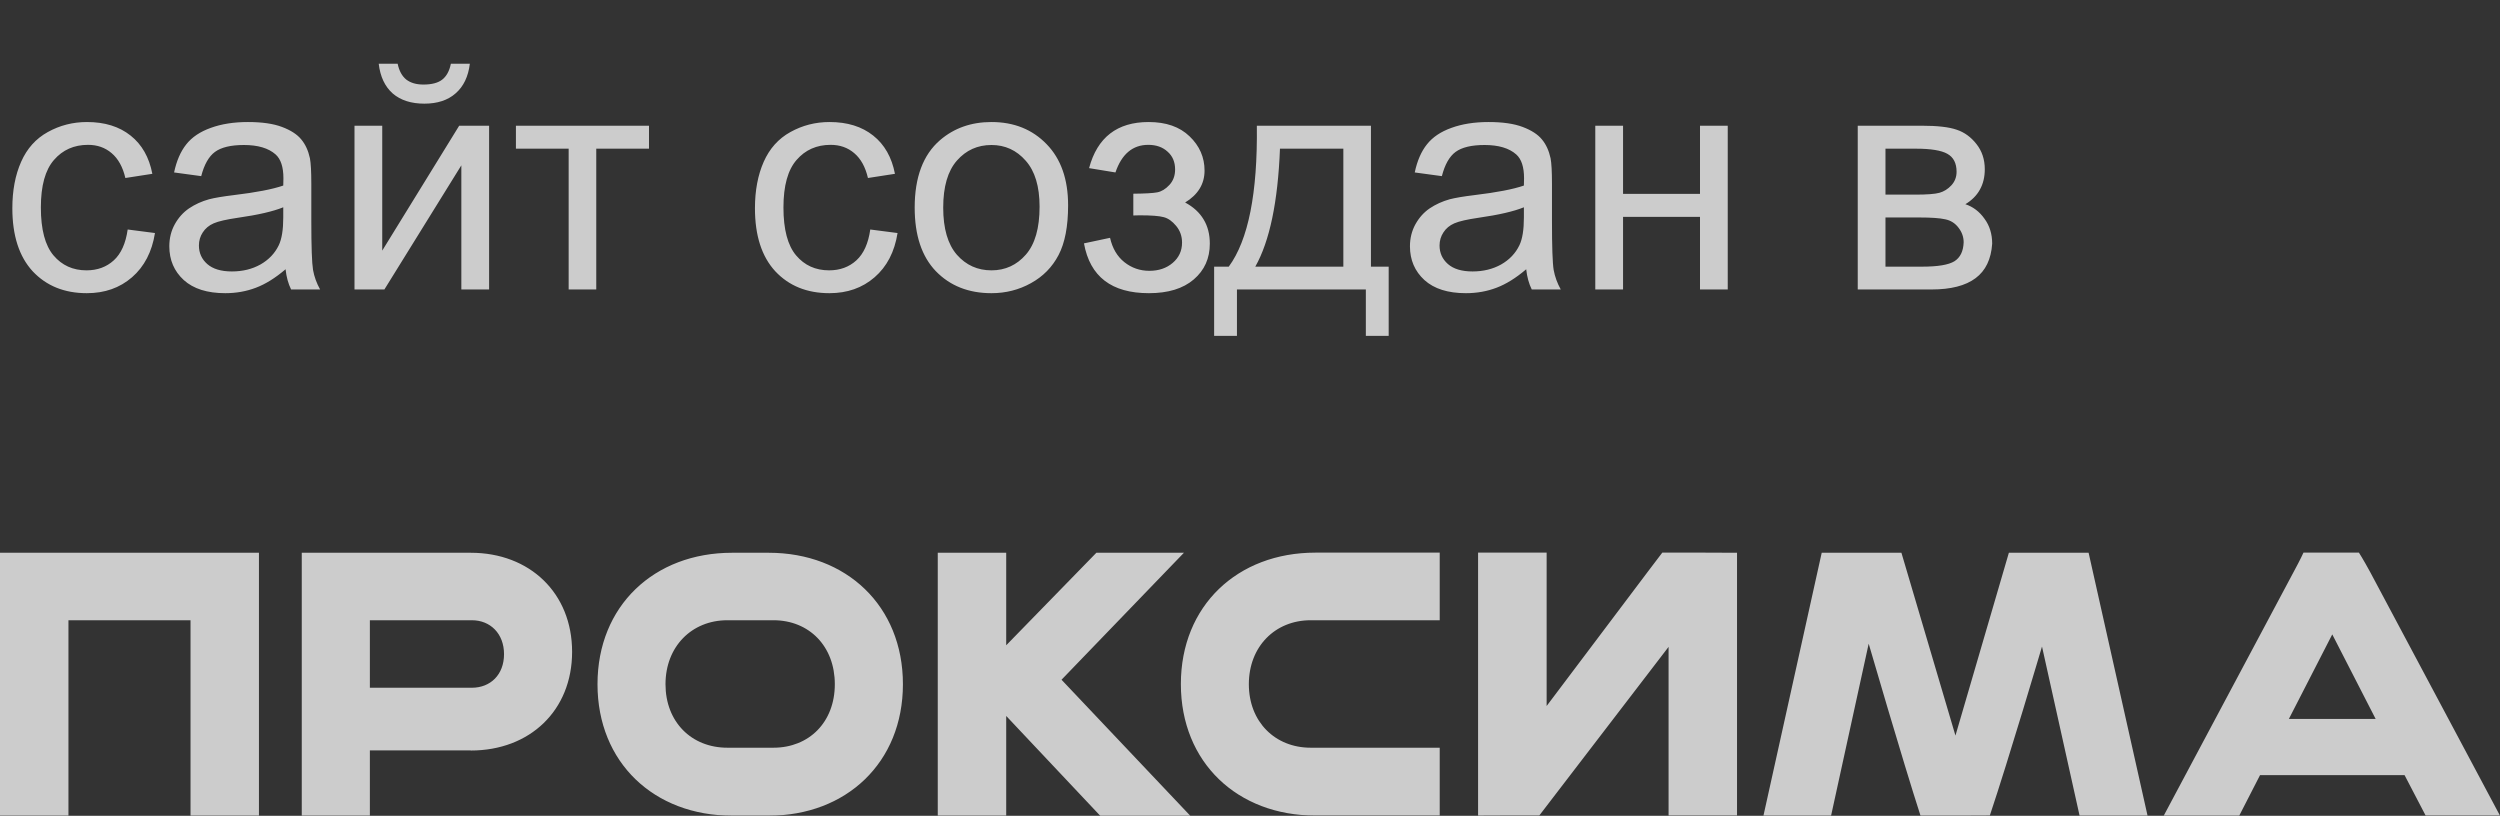
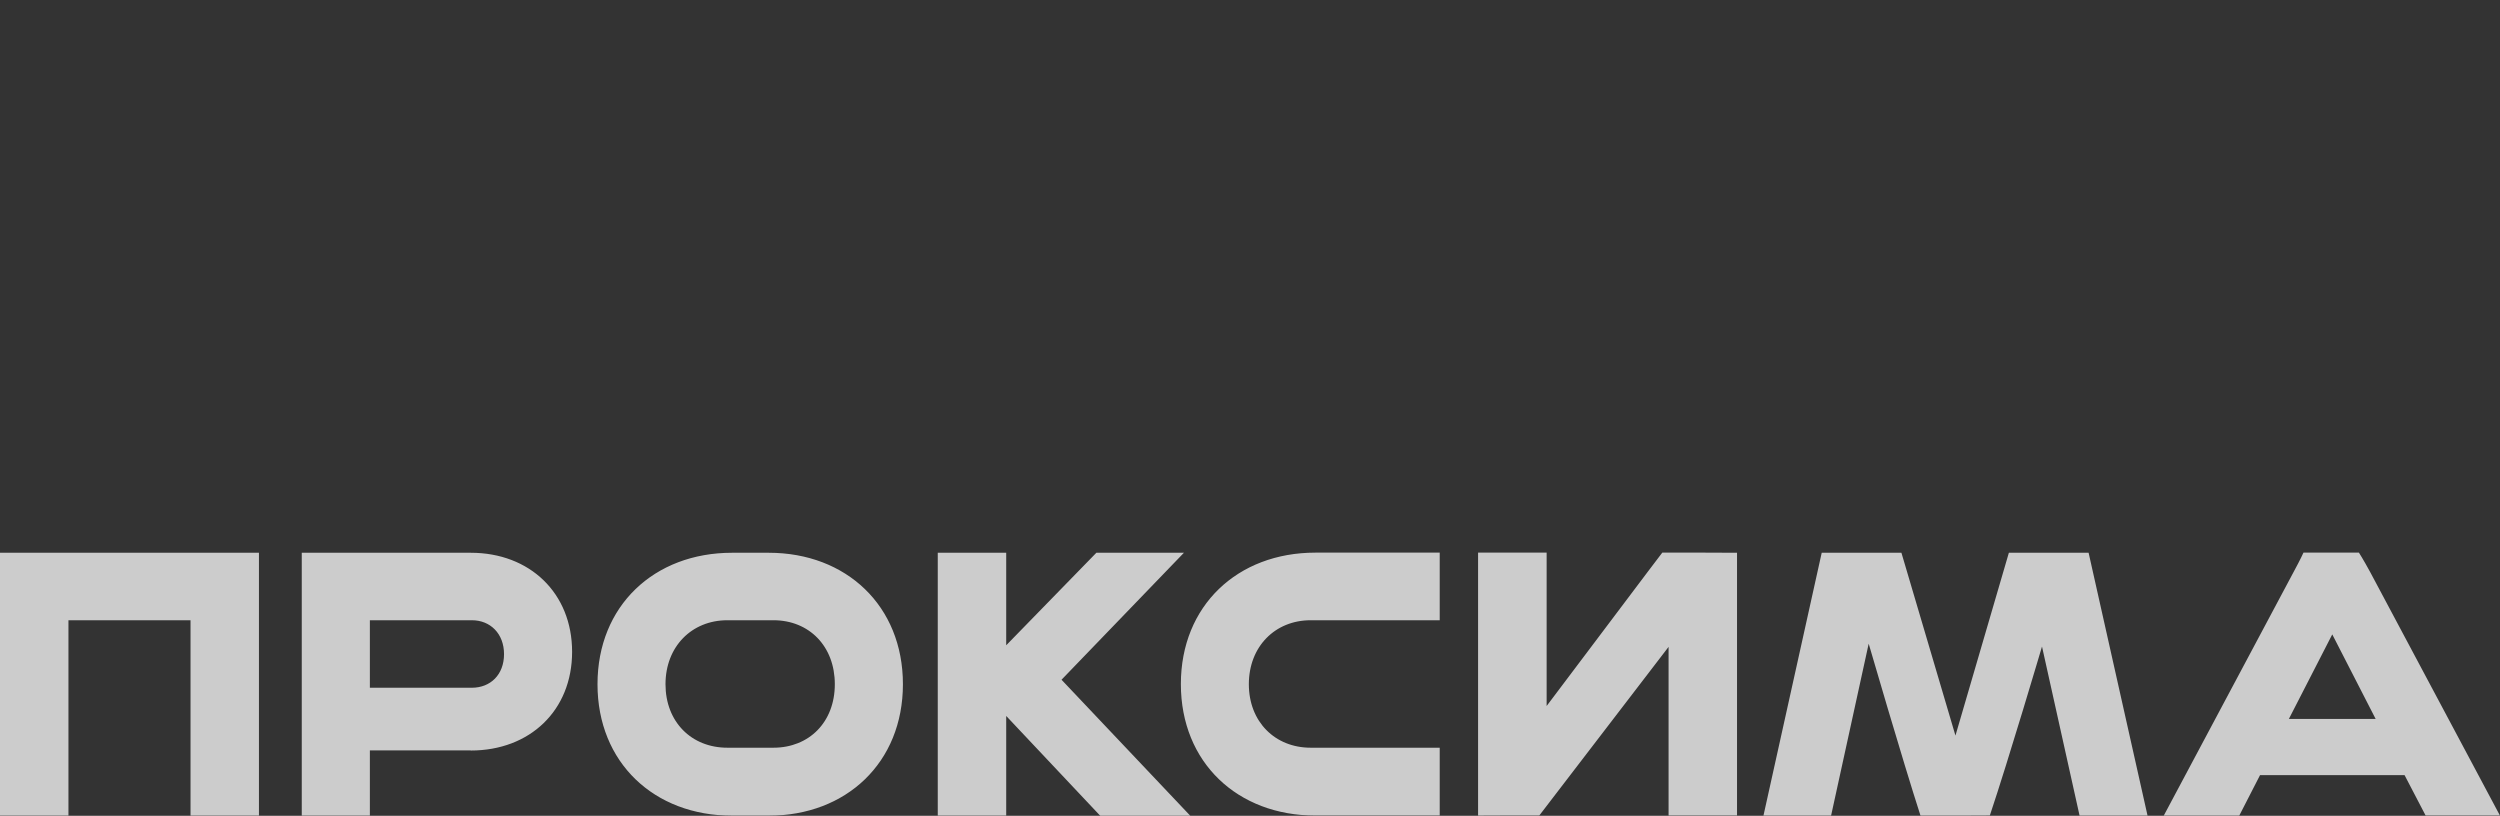
<svg xmlns="http://www.w3.org/2000/svg" width="95" height="31" viewBox="0 0 95 31" fill="none">
  <rect x="0" y="0" width="95" height="31" fill="#333333" stroke="none" />
  <g style="mix-blend-mode:hard-light" opacity="0.75">
-     <path d="M4.852 8.721L5.889 8.855C5.775 9.57 5.484 10.131 5.016 10.537C4.551 10.94 3.979 11.141 3.299 11.141C2.447 11.141 1.762 10.863 1.242 10.309C0.727 9.75 0.469 8.951 0.469 7.912C0.469 7.24 0.58 6.652 0.803 6.148C1.025 5.645 1.363 5.268 1.816 5.018C2.273 4.764 2.77 4.637 3.305 4.637C3.98 4.637 4.533 4.809 4.963 5.152C5.393 5.492 5.668 5.977 5.789 6.605L4.764 6.764C4.666 6.346 4.492 6.031 4.242 5.82C3.996 5.609 3.697 5.504 3.346 5.504C2.814 5.504 2.383 5.695 2.051 6.078C1.719 6.457 1.553 7.059 1.553 7.883C1.553 8.719 1.713 9.326 2.033 9.705C2.354 10.084 2.771 10.273 3.287 10.273C3.701 10.273 4.047 10.146 4.324 9.893C4.602 9.639 4.777 9.248 4.852 8.721ZM10.852 10.232C10.461 10.565 10.084 10.799 9.721 10.935C9.361 11.072 8.975 11.141 8.561 11.141C7.877 11.141 7.352 10.975 6.984 10.643C6.617 10.307 6.434 9.879 6.434 9.359C6.434 9.055 6.502 8.777 6.639 8.527C6.779 8.273 6.961 8.07 7.184 7.918C7.41 7.766 7.664 7.65 7.945 7.572C8.152 7.518 8.465 7.465 8.883 7.414C9.734 7.312 10.361 7.191 10.764 7.051C10.768 6.906 10.77 6.814 10.77 6.775C10.77 6.346 10.67 6.043 10.471 5.867C10.201 5.629 9.801 5.51 9.27 5.51C8.773 5.51 8.406 5.598 8.168 5.773C7.934 5.945 7.76 6.252 7.646 6.693L6.615 6.553C6.709 6.111 6.863 5.756 7.078 5.486C7.293 5.213 7.604 5.004 8.01 4.859C8.416 4.711 8.887 4.637 9.422 4.637C9.953 4.637 10.385 4.699 10.717 4.824C11.049 4.949 11.293 5.107 11.449 5.299C11.605 5.486 11.715 5.725 11.777 6.014C11.812 6.193 11.83 6.518 11.83 6.986V8.393C11.83 9.373 11.852 9.994 11.895 10.256C11.941 10.514 12.031 10.762 12.164 11H11.062C10.953 10.781 10.883 10.525 10.852 10.232ZM10.764 7.877C10.381 8.033 9.807 8.166 9.041 8.275C8.607 8.338 8.301 8.408 8.121 8.486C7.941 8.564 7.803 8.68 7.705 8.832C7.607 8.98 7.559 9.146 7.559 9.33C7.559 9.611 7.664 9.846 7.875 10.033C8.09 10.221 8.402 10.315 8.812 10.315C9.219 10.315 9.58 10.227 9.896 10.051C10.213 9.871 10.445 9.627 10.594 9.318C10.707 9.08 10.764 8.729 10.764 8.264V7.877ZM13.471 4.777H14.525V9.523L17.449 4.777H18.586V11H17.531V6.283L14.607 11H13.471V4.777ZM17.133 2.422H17.854C17.795 2.91 17.615 3.285 17.314 3.547C17.018 3.809 16.621 3.939 16.125 3.939C15.625 3.939 15.225 3.811 14.924 3.553C14.627 3.291 14.449 2.914 14.391 2.422H15.111C15.166 2.688 15.273 2.887 15.434 3.02C15.598 3.148 15.816 3.213 16.09 3.213C16.406 3.213 16.645 3.15 16.805 3.025C16.969 2.896 17.078 2.695 17.133 2.422ZM19.605 4.777H24.662V5.65H22.658V11H21.609V5.65H19.605V4.777ZM33.07 8.721L34.107 8.855C33.994 9.57 33.703 10.131 33.234 10.537C32.77 10.94 32.197 11.141 31.518 11.141C30.666 11.141 29.98 10.863 29.461 10.309C28.945 9.75 28.688 8.951 28.688 7.912C28.688 7.24 28.799 6.652 29.021 6.148C29.244 5.645 29.582 5.268 30.035 5.018C30.492 4.764 30.988 4.637 31.523 4.637C32.199 4.637 32.752 4.809 33.182 5.152C33.611 5.492 33.887 5.977 34.008 6.605L32.982 6.764C32.885 6.346 32.711 6.031 32.461 5.82C32.215 5.609 31.916 5.504 31.564 5.504C31.033 5.504 30.602 5.695 30.27 6.078C29.938 6.457 29.771 7.059 29.771 7.883C29.771 8.719 29.932 9.326 30.252 9.705C30.572 10.084 30.99 10.273 31.506 10.273C31.92 10.273 32.266 10.146 32.543 9.893C32.82 9.639 32.996 9.248 33.07 8.721ZM34.758 7.889C34.758 6.736 35.078 5.883 35.719 5.328C36.254 4.867 36.906 4.637 37.676 4.637C38.531 4.637 39.23 4.918 39.773 5.48C40.316 6.039 40.588 6.812 40.588 7.801C40.588 8.602 40.467 9.232 40.225 9.693C39.986 10.15 39.637 10.506 39.176 10.76C38.719 11.014 38.219 11.141 37.676 11.141C36.805 11.141 36.1 10.861 35.56 10.303C35.025 9.744 34.758 8.939 34.758 7.889ZM35.842 7.889C35.842 8.686 36.016 9.283 36.363 9.682C36.711 10.076 37.148 10.273 37.676 10.273C38.199 10.273 38.635 10.074 38.982 9.676C39.33 9.277 39.504 8.67 39.504 7.854C39.504 7.084 39.328 6.502 38.977 6.107C38.629 5.709 38.195 5.51 37.676 5.51C37.148 5.51 36.711 5.707 36.363 6.102C36.016 6.496 35.842 7.092 35.842 7.889ZM43.066 8.188V7.361C43.512 7.357 43.815 7.34 43.975 7.309C44.139 7.277 44.293 7.184 44.438 7.027C44.582 6.871 44.654 6.676 44.654 6.441C44.654 6.156 44.559 5.93 44.367 5.762C44.18 5.59 43.935 5.504 43.635 5.504C43.041 5.504 42.625 5.854 42.387 6.553L41.385 6.389C41.697 5.221 42.451 4.637 43.647 4.637C44.31 4.637 44.83 4.818 45.205 5.182C45.584 5.545 45.773 5.979 45.773 6.482C45.773 6.99 45.527 7.395 45.035 7.695C45.348 7.863 45.582 8.078 45.738 8.34C45.895 8.598 45.973 8.904 45.973 9.26C45.973 9.818 45.77 10.271 45.363 10.619C44.957 10.967 44.389 11.141 43.658 11.141C42.24 11.141 41.418 10.51 41.191 9.248L42.182 9.037C42.272 9.436 42.453 9.744 42.727 9.963C43.004 10.182 43.32 10.291 43.676 10.291C44.031 10.291 44.326 10.191 44.56 9.992C44.799 9.789 44.918 9.531 44.918 9.219C44.918 8.977 44.844 8.766 44.695 8.586C44.547 8.406 44.389 8.295 44.221 8.252C44.053 8.205 43.748 8.182 43.307 8.182C43.272 8.182 43.191 8.184 43.066 8.188ZM47.76 4.777H52.096V10.133H52.77V12.764H51.902V11H47.004V12.764H46.137V10.133H46.693C47.435 9.125 47.791 7.34 47.76 4.777ZM48.639 5.65C48.56 7.67 48.248 9.164 47.701 10.133H51.047V5.65H48.639ZM57.996 10.232C57.605 10.565 57.228 10.799 56.865 10.935C56.506 11.072 56.119 11.141 55.705 11.141C55.022 11.141 54.496 10.975 54.129 10.643C53.762 10.307 53.578 9.879 53.578 9.359C53.578 9.055 53.647 8.777 53.783 8.527C53.924 8.273 54.105 8.07 54.328 7.918C54.555 7.766 54.809 7.65 55.09 7.572C55.297 7.518 55.609 7.465 56.027 7.414C56.879 7.312 57.506 7.191 57.908 7.051C57.912 6.906 57.914 6.814 57.914 6.775C57.914 6.346 57.815 6.043 57.615 5.867C57.346 5.629 56.945 5.51 56.414 5.51C55.918 5.51 55.551 5.598 55.312 5.773C55.078 5.945 54.904 6.252 54.791 6.693L53.76 6.553C53.853 6.111 54.008 5.756 54.223 5.486C54.438 5.213 54.748 5.004 55.154 4.859C55.56 4.711 56.031 4.637 56.566 4.637C57.098 4.637 57.529 4.699 57.861 4.824C58.193 4.949 58.438 5.107 58.594 5.299C58.75 5.486 58.859 5.725 58.922 6.014C58.957 6.193 58.975 6.518 58.975 6.986V8.393C58.975 9.373 58.996 9.994 59.039 10.256C59.086 10.514 59.176 10.762 59.309 11H58.207C58.098 10.781 58.027 10.525 57.996 10.232ZM57.908 7.877C57.525 8.033 56.951 8.166 56.185 8.275C55.752 8.338 55.445 8.408 55.266 8.486C55.086 8.564 54.947 8.68 54.85 8.832C54.752 8.98 54.703 9.146 54.703 9.33C54.703 9.611 54.809 9.846 55.02 10.033C55.234 10.221 55.547 10.315 55.957 10.315C56.363 10.315 56.725 10.227 57.041 10.051C57.357 9.871 57.59 9.627 57.738 9.318C57.852 9.08 57.908 8.729 57.908 8.264V7.877ZM60.621 4.777H61.676V7.367H64.6V4.777H65.654V11H64.6V8.24H61.676V11H60.621V4.777ZM70.594 4.777H73.025C73.623 4.777 74.066 4.828 74.356 4.93C74.648 5.027 74.898 5.209 75.106 5.475C75.316 5.74 75.422 6.059 75.422 6.43C75.422 6.727 75.359 6.986 75.234 7.209C75.113 7.428 74.93 7.611 74.684 7.76C74.977 7.857 75.219 8.041 75.41 8.311C75.606 8.576 75.703 8.893 75.703 9.26C75.664 9.85 75.453 10.287 75.07 10.572C74.688 10.857 74.131 11 73.4 11H70.594V4.777ZM71.648 7.396H72.773C73.223 7.396 73.531 7.373 73.699 7.326C73.867 7.279 74.018 7.186 74.15 7.045C74.283 6.9 74.35 6.729 74.35 6.529C74.35 6.201 74.232 5.973 73.998 5.844C73.768 5.715 73.371 5.65 72.809 5.65H71.648V7.396ZM71.648 10.133H73.037C73.635 10.133 74.045 10.065 74.268 9.928C74.49 9.787 74.607 9.547 74.619 9.207C74.619 9.008 74.555 8.824 74.426 8.656C74.297 8.484 74.129 8.377 73.922 8.334C73.715 8.287 73.383 8.264 72.926 8.264H71.648V10.133Z" fill="white" />
-   </g>
+     </g>
  <g style="mix-blend-mode:hard-light" opacity="0.75">
    <path d="M95 30.995L90.067 21.739C89.799 21.246 89.639 21 89.639 21L87.532 21C87.532 21 87.423 21.246 87.155 21.739L82.222 30.995L85.091 30.995L88.626 24.107L90.275 27.32L85.308 27.32L84.209 29.456L91.374 29.456L92.174 30.991L95 30.991L95 30.995ZM81.607 30.995L79.367 21.005L76.337 21.005L74.307 27.952L72.254 21.005L69.225 21.005L67.011 30.995L69.581 30.995L71.01 24.46C71.01 24.46 72.281 28.831 72.979 30.995C72.979 30.995 73.633 30.995 73.909 30.995L74.696 30.995C75.042 30.995 75.613 30.991 75.613 30.991C76.326 28.868 77.596 24.568 77.596 24.568L79.024 30.995C79.024 30.995 82.622 30.995 81.611 30.995C81.61 30.995 81.607 30.995 81.607 30.995ZM58.767 21L56.167 21L56.167 29.962C56.167 30.306 56.167 30.995 56.167 30.995C56.167 30.995 56.828 30.991 57.149 30.991L57.668 30.991C58.046 30.991 58.492 30.991 58.492 30.991C58.492 30.991 58.934 30.414 59.14 30.145L63.406 24.581L63.406 30.991L66.007 30.991L66.007 22.137C66.007 21.739 66.007 21.005 66.007 21.005C66.007 21.005 65.181 21 64.804 21L64.181 21C63.728 21 63.167 21 63.167 21C63.167 21 62.791 21.491 62.606 21.739L58.772 26.828L58.772 21L58.767 21ZM54.709 30.995L54.709 28.413L49.806 28.413C48.451 28.413 47.456 27.428 47.456 26C47.456 24.572 48.451 23.569 49.806 23.569L54.709 23.569L54.709 21L49.983 21C47.028 21 44.873 23.014 44.873 25.995C44.873 28.977 47.028 30.991 49.983 30.991L54.709 30.991L54.709 30.995ZM38.236 30.995L38.236 21.005L35.635 21.005L35.635 30.995L38.236 30.995ZM45.227 30.995L40.338 25.83L44.989 21.005L41.662 21.005L37.841 24.926C37.62 25.172 37.499 25.449 37.499 25.74L37.499 25.987C37.499 26.309 37.616 26.524 37.854 26.801L41.809 31L45.227 31L45.227 30.995ZM29.214 30.995C32.156 30.995 34.311 28.981 34.311 26C34.311 23.019 32.156 21.005 29.214 21.005L27.816 21.005C24.86 21.005 22.705 23.019 22.705 26C22.705 28.981 24.86 30.995 27.816 30.995L29.214 30.995ZM27.639 28.413C26.271 28.413 25.289 27.428 25.289 26C25.289 24.572 26.284 23.569 27.639 23.569L29.391 23.569C30.745 23.569 31.723 24.554 31.723 26C31.723 27.446 30.741 28.413 29.391 28.413L27.639 28.413ZM17.889 28.52C20.135 28.52 21.74 26.998 21.74 24.769C21.74 22.54 20.135 21.005 17.889 21.005L11.467 21.005L11.467 30.995L14.055 30.995L14.055 23.569L17.932 23.569C18.629 23.569 19.153 24.075 19.153 24.858C19.153 25.642 18.633 26.134 17.932 26.134L13.478 26.134L13.478 28.516L17.885 28.516L17.889 28.52ZM2.601 30.995L2.601 23.569L7.24 23.569L7.24 30.995L9.84 30.995L9.84 21.005L0 21.005L-2.05885e-07 30.995L2.601 30.995Z" fill="white" />
  </g>
</svg>